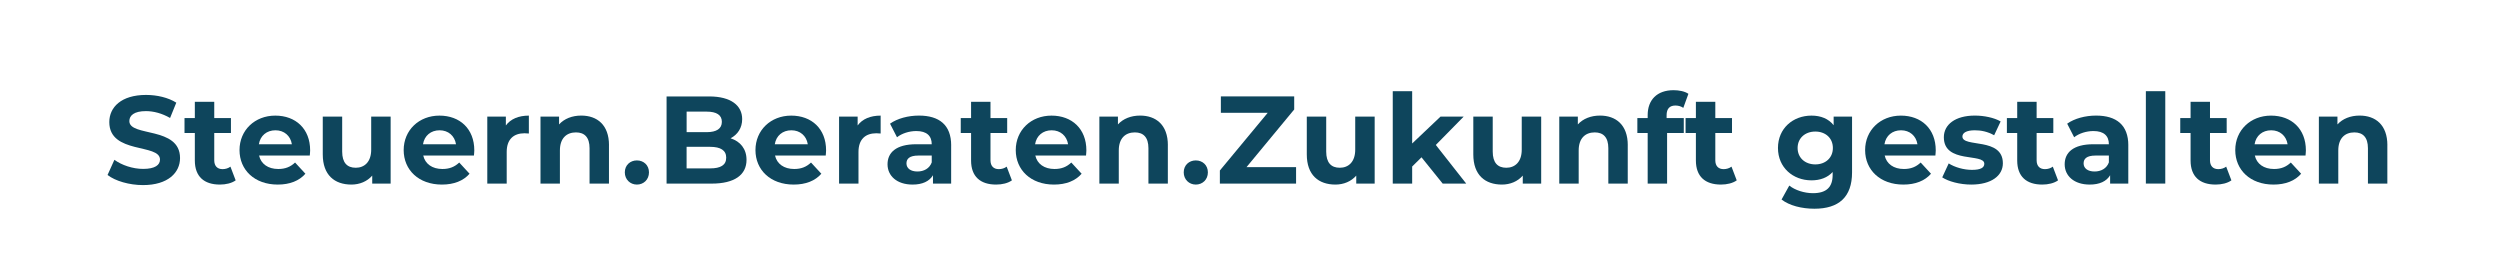
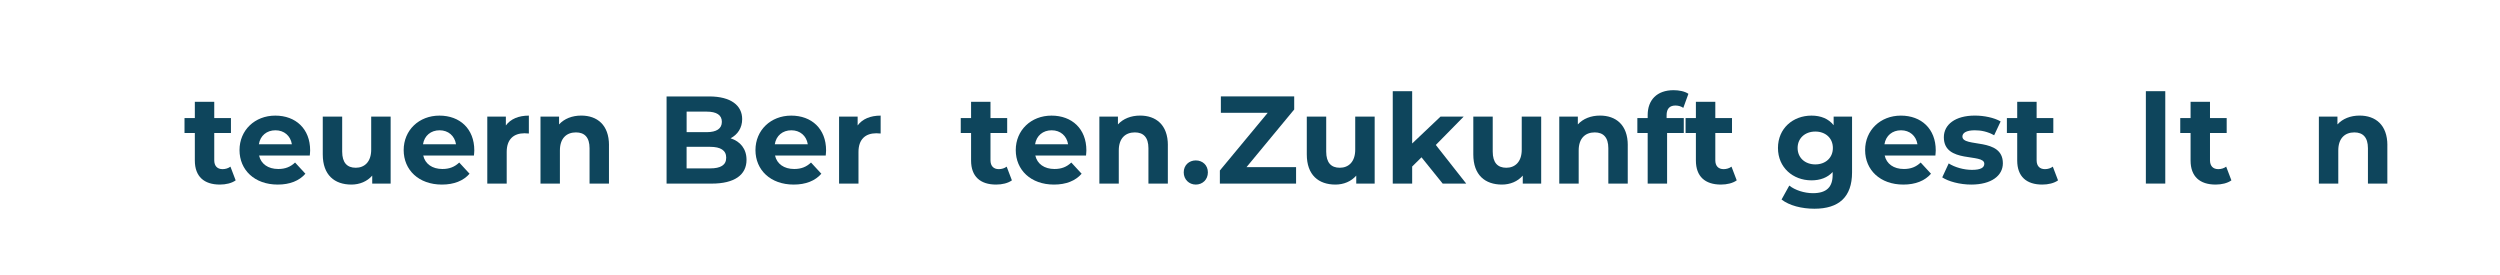
<svg xmlns="http://www.w3.org/2000/svg" id="a" viewBox="0 0 828 91">
-   <path d="M35.62,57.96l2.27-5.03c2.43,1.77,6.06,3.01,9.53,3.01,3.96,0,5.57-1.32,5.57-3.09,0-5.4-16.79-1.69-16.79-12.42,0-4.91,3.96-8.99,12.17-8.99,3.63,0,7.34.87,10.02,2.56l-2.06,5.07c-2.68-1.53-5.44-2.27-8-2.27-3.96,0-5.49,1.48-5.49,3.3,0,5.32,16.79,1.65,16.79,12.25,0,4.83-4,8.95-12.25,8.95-4.58,0-9.2-1.36-11.75-3.34Z" fill="#0e455c" stroke-width="0" />
  <path d="M78.06,59.73c-1.32.95-3.26,1.4-5.24,1.4-5.24,0-8.29-2.68-8.29-7.96v-9.11h-3.42v-4.95h3.42v-5.4h6.43v5.4h5.53v4.95h-5.53v9.03c0,1.9,1.03,2.93,2.76,2.93.95,0,1.9-.29,2.6-.83l1.73,4.54Z" fill="#0e455c" stroke-width="0" />
  <path d="M102.6,51.52h-16.79c.62,2.76,2.97,4.45,6.35,4.45,2.35,0,4.04-.7,5.57-2.14l3.42,3.71c-2.06,2.35-5.16,3.59-9.16,3.59-7.67,0-12.66-4.83-12.66-11.42s5.07-11.42,11.84-11.42,11.55,4.37,11.55,11.51c0,.49-.08,1.2-.12,1.73ZM85.74,47.77h10.93c-.45-2.8-2.56-4.62-5.44-4.62s-5.03,1.77-5.49,4.62Z" fill="#0e455c" stroke-width="0" />
  <path d="M129.38,38.61v22.19h-6.1v-2.64c-1.69,1.94-4.17,2.97-6.89,2.97-5.57,0-9.49-3.13-9.49-9.98v-12.54h6.43v11.59c0,3.71,1.65,5.36,4.5,5.36s5.11-1.9,5.11-5.98v-10.97h6.43Z" fill="#0e455c" stroke-width="0" />
  <path d="M156.97,51.52h-16.79c.62,2.76,2.97,4.45,6.35,4.45,2.35,0,4.04-.7,5.57-2.14l3.42,3.71c-2.06,2.35-5.16,3.59-9.16,3.59-7.67,0-12.66-4.83-12.66-11.42s5.07-11.42,11.84-11.42,11.55,4.37,11.55,11.51c0,.49-.08,1.2-.12,1.73ZM140.1,47.77h10.93c-.45-2.8-2.56-4.62-5.44-4.62s-5.03,1.77-5.49,4.62Z" fill="#0e455c" stroke-width="0" />
  <path d="M175.16,38.28v5.94c-.54-.04-.95-.08-1.44-.08-3.55,0-5.9,1.94-5.9,6.19v10.48h-6.43v-22.19h6.15v2.93c1.57-2.14,4.21-3.26,7.63-3.26Z" fill="#0e455c" stroke-width="0" />
  <path d="M201.69,48.1v12.7h-6.43v-11.71c0-3.59-1.65-5.24-4.5-5.24-3.09,0-5.32,1.9-5.32,5.98v10.97h-6.43v-22.19h6.15v2.6c1.73-1.9,4.33-2.93,7.34-2.93,5.24,0,9.2,3.05,9.2,9.82Z" fill="#0e455c" stroke-width="0" />
-   <path d="M206.94,57.09c0-2.39,1.77-3.96,4-3.96s4,1.57,4,3.96-1.77,4.04-4,4.04-4-1.69-4-4.04Z" fill="#0e455c" stroke-width="0" />
  <path d="M247.25,52.93c0,4.99-3.96,7.88-11.55,7.88h-14.93v-28.87h14.11c7.22,0,10.93,3.01,10.93,7.51,0,2.89-1.48,5.11-3.84,6.35,3.22,1.03,5.28,3.51,5.28,7.14ZM227.41,36.96v6.81h6.64c3.26,0,5.03-1.15,5.03-3.42s-1.77-3.38-5.03-3.38h-6.64ZM240.52,52.22c0-2.43-1.86-3.59-5.32-3.59h-7.8v7.14h7.8c3.46,0,5.32-1.07,5.32-3.55Z" fill="#0e455c" stroke-width="0" />
  <path d="M273.48,51.52h-16.79c.62,2.76,2.97,4.45,6.35,4.45,2.35,0,4.04-.7,5.57-2.14l3.42,3.71c-2.06,2.35-5.16,3.59-9.16,3.59-7.67,0-12.66-4.83-12.66-11.42s5.07-11.42,11.84-11.42,11.55,4.37,11.55,11.51c0,.49-.08,1.2-.12,1.73ZM256.61,47.77h10.93c-.45-2.8-2.56-4.62-5.44-4.62s-5.03,1.77-5.49,4.62Z" fill="#0e455c" stroke-width="0" />
  <path d="M291.67,38.28v5.94c-.54-.04-.95-.08-1.44-.08-3.55,0-5.9,1.94-5.9,6.19v10.48h-6.43v-22.19h6.15v2.93c1.57-2.14,4.21-3.26,7.63-3.26Z" fill="#0e455c" stroke-width="0" />
-   <path d="M315.02,48.14v12.66h-6.02v-2.76c-1.2,2.02-3.51,3.09-6.76,3.09-5.2,0-8.29-2.89-8.29-6.72s2.76-6.64,9.53-6.64h5.11c0-2.76-1.65-4.37-5.11-4.37-2.35,0-4.78.78-6.39,2.06l-2.31-4.5c2.43-1.73,6.02-2.68,9.57-2.68,6.76,0,10.68,3.13,10.68,9.86ZM308.59,53.79v-2.27h-4.41c-3.01,0-3.96,1.11-3.96,2.6,0,1.61,1.36,2.68,3.63,2.68,2.14,0,4-.99,4.74-3.01Z" fill="#0e455c" stroke-width="0" />
  <path d="M335.15,59.73c-1.32.95-3.26,1.4-5.24,1.4-5.24,0-8.29-2.68-8.29-7.96v-9.11h-3.42v-4.95h3.42v-5.4h6.43v5.4h5.53v4.95h-5.53v9.03c0,1.9,1.03,2.93,2.76,2.93.95,0,1.9-.29,2.6-.83l1.73,4.54Z" fill="#0e455c" stroke-width="0" />
  <path d="M359.69,51.52h-16.79c.62,2.76,2.97,4.45,6.35,4.45,2.35,0,4.04-.7,5.57-2.14l3.42,3.71c-2.06,2.35-5.16,3.59-9.16,3.59-7.67,0-12.66-4.83-12.66-11.42s5.07-11.42,11.84-11.42,11.55,4.37,11.55,11.51c0,.49-.08,1.2-.12,1.73ZM342.82,47.77h10.93c-.45-2.8-2.56-4.62-5.44-4.62s-5.03,1.77-5.49,4.62Z" fill="#0e455c" stroke-width="0" />
  <path d="M386.79,48.1v12.7h-6.43v-11.71c0-3.59-1.65-5.24-4.5-5.24-3.09,0-5.32,1.9-5.32,5.98v10.97h-6.43v-22.19h6.15v2.6c1.73-1.9,4.33-2.93,7.34-2.93,5.24,0,9.2,3.05,9.2,9.82Z" fill="#0e455c" stroke-width="0" />
  <path d="M392.05,57.09c0-2.39,1.77-3.96,4-3.96s4,1.57,4,3.96-1.77,4.04-4,4.04-4-1.69-4-4.04Z" fill="#0e455c" stroke-width="0" />
  <path d="M429.26,55.36v5.44h-25.24v-4.33l15.84-19.1h-15.51v-5.44h24.29v4.33l-15.8,19.1h16.42Z" fill="#0e455c" stroke-width="0" />
  <path d="M455.29,38.61v22.19h-6.1v-2.64c-1.69,1.94-4.17,2.97-6.89,2.97-5.57,0-9.49-3.13-9.49-9.98v-12.54h6.43v11.59c0,3.71,1.65,5.36,4.5,5.36s5.11-1.9,5.11-5.98v-10.97h6.43Z" fill="#0e455c" stroke-width="0" />
  <path d="M470.8,52.1l-3.09,3.05v5.65h-6.43v-30.6h6.43v17.32l9.4-8.91h7.67l-9.24,9.4,10.06,12.79h-7.79l-7.01-8.7Z" fill="#0e455c" stroke-width="0" />
  <path d="M510.44,38.61v22.19h-6.1v-2.64c-1.69,1.94-4.17,2.97-6.89,2.97-5.57,0-9.49-3.13-9.49-9.98v-12.54h6.43v11.59c0,3.71,1.65,5.36,4.5,5.36s5.11-1.9,5.11-5.98v-10.97h6.43Z" fill="#0e455c" stroke-width="0" />
  <path d="M539.11,48.1v12.7h-6.43v-11.71c0-3.59-1.65-5.24-4.5-5.24-3.09,0-5.32,1.9-5.32,5.98v10.97h-6.43v-22.19h6.15v2.6c1.73-1.9,4.33-2.93,7.34-2.93,5.24,0,9.2,3.05,9.2,9.82Z" fill="#0e455c" stroke-width="0" />
  <path d="M551.98,39.11h5.69v4.95h-5.53v16.75h-6.43v-16.75h-3.42v-4.95h3.42v-.99c0-4.99,3.05-8.25,8.58-8.25,1.81,0,3.71.37,4.91,1.2l-1.69,4.66c-.7-.5-1.61-.78-2.6-.78-1.9,0-2.93,1.03-2.93,3.22v.95Z" fill="#0e455c" stroke-width="0" />
  <path d="M575.21,59.73c-1.32.95-3.26,1.4-5.24,1.4-5.24,0-8.29-2.68-8.29-7.96v-9.11h-3.42v-4.95h3.42v-5.4h6.43v5.4h5.53v4.95h-5.53v9.03c0,1.9,1.03,2.93,2.76,2.93.95,0,1.9-.29,2.6-.83l1.73,4.54Z" fill="#0e455c" stroke-width="0" />
  <path d="M613.4,38.61v18.48c0,8.25-4.45,12.04-12.46,12.04-4.21,0-8.29-1.03-10.89-3.05l2.56-4.62c1.9,1.53,4.99,2.52,7.84,2.52,4.54,0,6.52-2.06,6.52-6.06v-.95c-1.69,1.86-4.12,2.76-7.01,2.76-6.15,0-11.1-4.25-11.1-10.72s4.95-10.72,11.1-10.72c3.09,0,5.65,1.03,7.34,3.18v-2.85h6.1ZM607.05,49.01c0-3.26-2.43-5.44-5.82-5.44s-5.86,2.19-5.86,5.44,2.47,5.44,5.86,5.44,5.82-2.19,5.82-5.44Z" fill="#0e455c" stroke-width="0" />
  <path d="M641,51.52h-16.79c.62,2.76,2.97,4.45,6.35,4.45,2.35,0,4.04-.7,5.57-2.14l3.42,3.71c-2.06,2.35-5.16,3.59-9.16,3.59-7.67,0-12.66-4.83-12.66-11.42s5.07-11.42,11.84-11.42,11.55,4.37,11.55,11.51c0,.49-.08,1.2-.12,1.73ZM624.13,47.77h10.93c-.45-2.8-2.56-4.62-5.44-4.62s-5.03,1.77-5.49,4.62Z" fill="#0e455c" stroke-width="0" />
  <path d="M643.27,58.74l2.14-4.62c1.98,1.28,4.99,2.14,7.71,2.14,2.97,0,4.08-.78,4.08-2.02,0-3.63-13.4.08-13.4-8.78,0-4.21,3.79-7.18,10.27-7.18,3.05,0,6.43.7,8.54,1.94l-2.15,4.58c-2.19-1.24-4.37-1.65-6.39-1.65-2.89,0-4.12.91-4.12,2.06,0,3.79,13.4.12,13.4,8.87,0,4.12-3.84,7.05-10.48,7.05-3.75,0-7.55-1.03-9.61-2.39Z" fill="#0e455c" stroke-width="0" />
  <path d="M681.63,59.73c-1.32.95-3.26,1.4-5.24,1.4-5.24,0-8.29-2.68-8.29-7.96v-9.11h-3.42v-4.95h3.42v-5.4h6.43v5.4h5.53v4.95h-5.53v9.03c0,1.9,1.03,2.93,2.76,2.93.95,0,1.9-.29,2.6-.83l1.73,4.54Z" fill="#0e455c" stroke-width="0" />
-   <path d="M704.89,48.14v12.66h-6.02v-2.76c-1.2,2.02-3.51,3.09-6.76,3.09-5.2,0-8.29-2.89-8.29-6.72s2.76-6.64,9.53-6.64h5.11c0-2.76-1.65-4.37-5.11-4.37-2.35,0-4.78.78-6.39,2.06l-2.31-4.5c2.43-1.73,6.02-2.68,9.57-2.68,6.76,0,10.68,3.13,10.68,9.86ZM698.46,53.79v-2.27h-4.41c-3.01,0-3.96,1.11-3.96,2.6,0,1.61,1.36,2.68,3.63,2.68,2.14,0,4-.99,4.74-3.01Z" fill="#0e455c" stroke-width="0" />
  <path d="M710.71,30.2h6.43v30.6h-6.43v-30.6Z" fill="#0e455c" stroke-width="0" />
  <path d="M739.05,59.73c-1.32.95-3.26,1.4-5.24,1.4-5.24,0-8.29-2.68-8.29-7.96v-9.11h-3.42v-4.95h3.42v-5.4h6.43v5.4h5.53v4.95h-5.53v9.03c0,1.9,1.03,2.93,2.76,2.93.95,0,1.9-.29,2.6-.83l1.73,4.54Z" fill="#0e455c" stroke-width="0" />
-   <path d="M763.59,51.52h-16.79c.62,2.76,2.97,4.45,6.35,4.45,2.35,0,4.04-.7,5.57-2.14l3.42,3.71c-2.06,2.35-5.16,3.59-9.16,3.59-7.67,0-12.66-4.83-12.66-11.42s5.07-11.42,11.84-11.42,11.55,4.37,11.55,11.51c0,.49-.08,1.2-.12,1.73ZM746.72,47.77h10.93c-.45-2.8-2.56-4.62-5.44-4.62s-5.03,1.77-5.49,4.62Z" fill="#0e455c" stroke-width="0" />
  <path d="M790.69,48.1v12.7h-6.43v-11.71c0-3.59-1.65-5.24-4.5-5.24-3.09,0-5.32,1.9-5.32,5.98v10.97h-6.43v-22.19h6.15v2.6c1.73-1.9,4.33-2.93,7.34-2.93,5.24,0,9.2,3.05,9.2,9.82Z" fill="#0e455c" stroke-width="0" />
</svg>